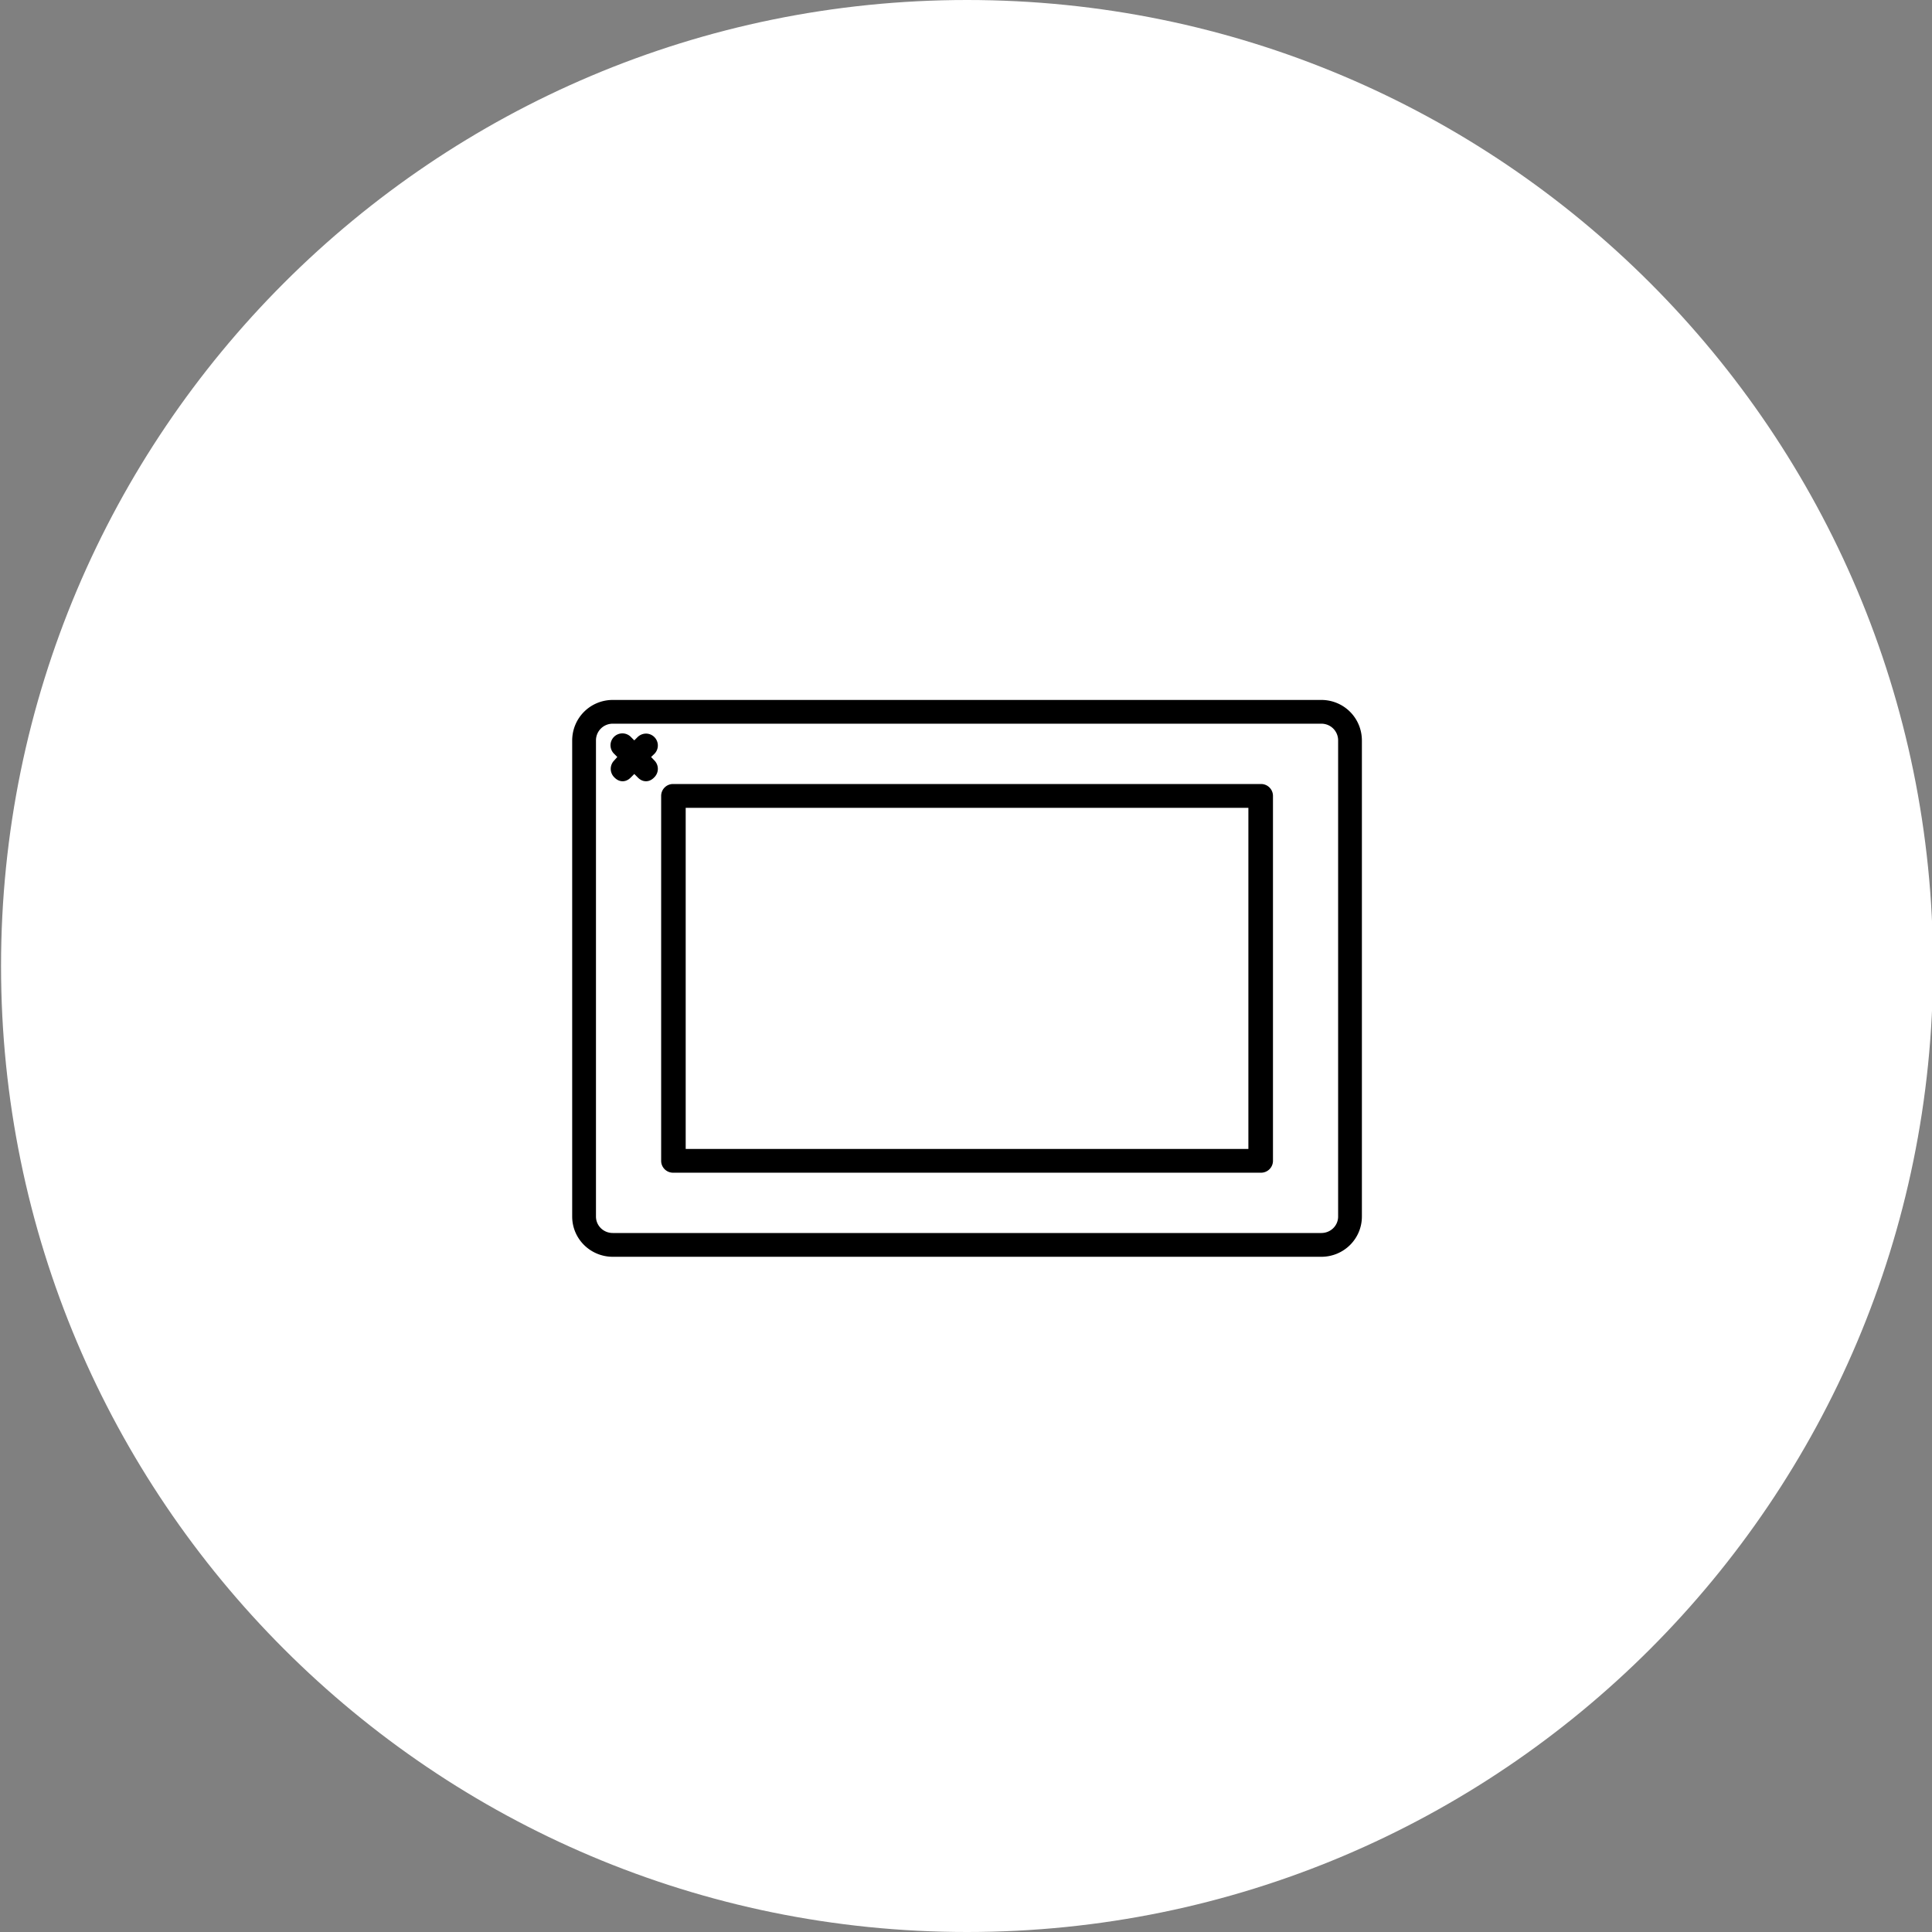
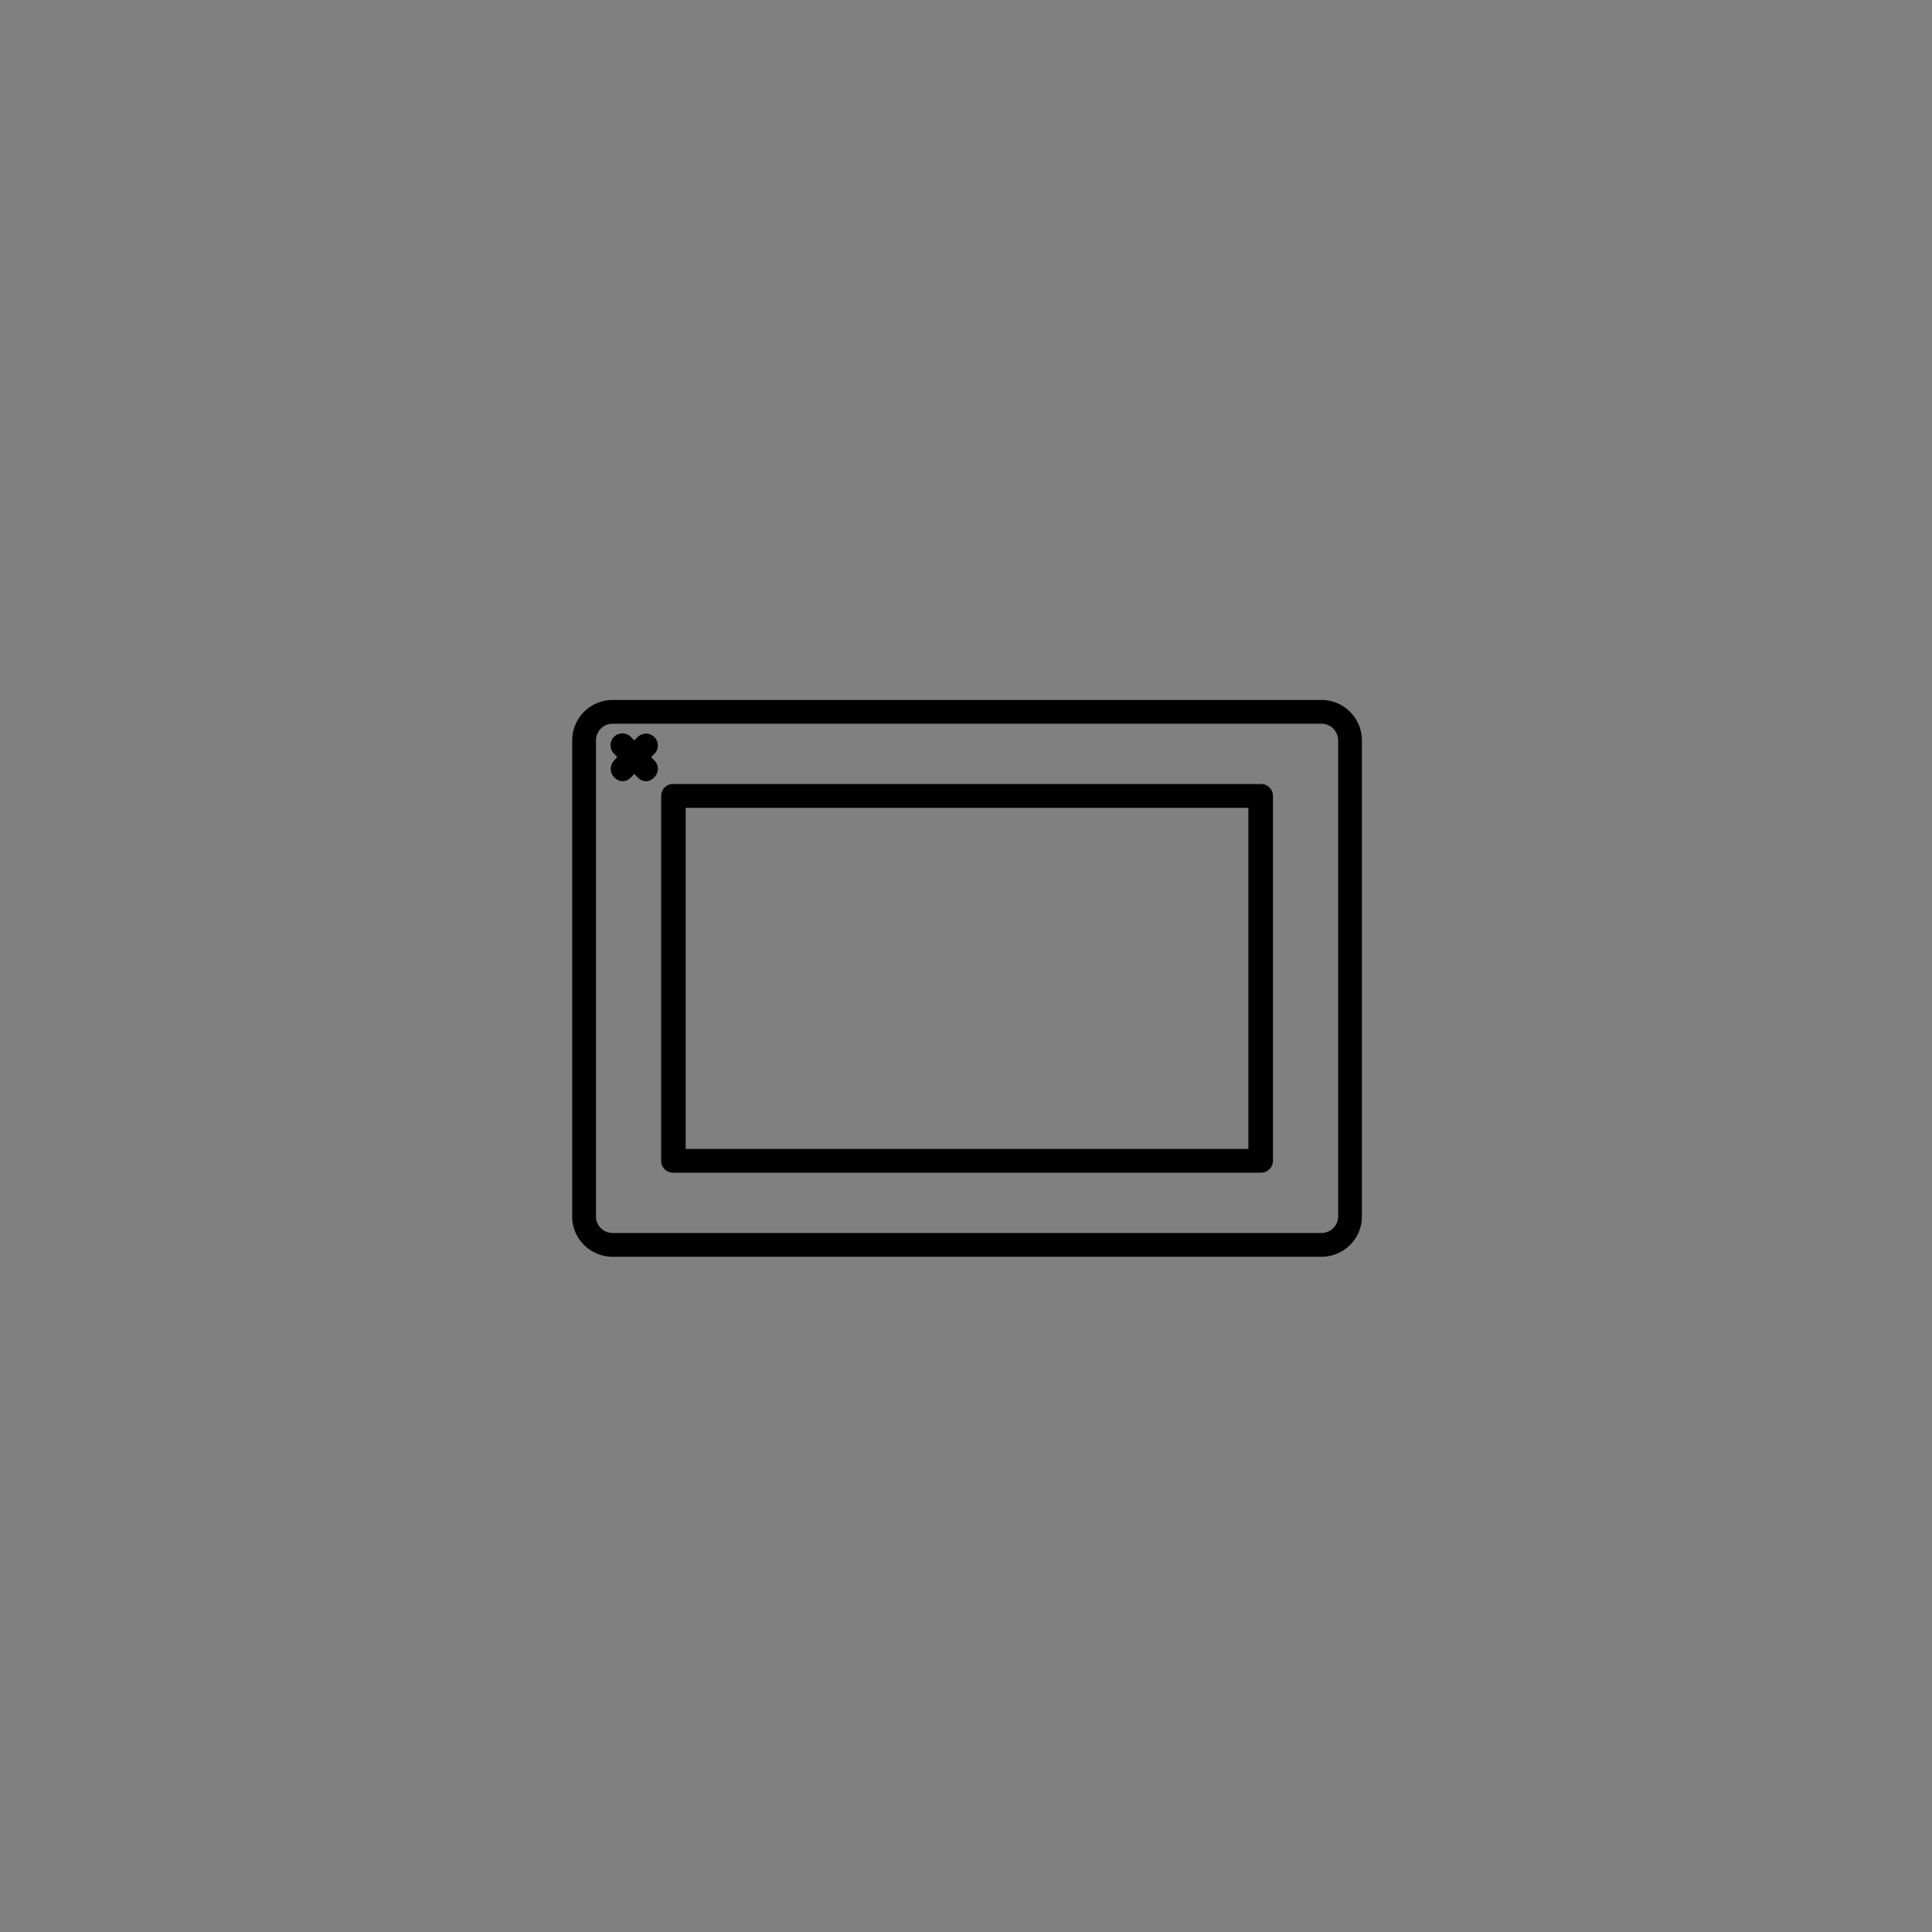
<svg xmlns="http://www.w3.org/2000/svg" width="80" height="80" viewBox="0 0 80 80">
  <rect x="0" y="0" width="80" height="80" fill="#808080" stroke="none" />
  <g>
    <g>
-       <path fill="#fff" d="M.043 40c0-22.091 17.91-40 40-40 22.092 0 40 17.909 40 40s-17.908 40-40 40c-22.09 0-40-17.909-40-40z" />
-     </g>
+       </g>
    <g>
      <g />
      <g>
-         <path d="M54.71 29.333c.743 0 1.333.591 1.333 1.334v19.707c0 .726-.59 1.317-1.333 1.317H25.377c-.742 0-1.334-.591-1.334-1.317V30.667c0-.743.592-1.334 1.334-1.334zm1.049 1.334a1.04 1.04 0 0 0-1.049-1.05H25.377a1.04 1.04 0 0 0-1.049 1.05v19.707c0 .57.463 1.032 1.049 1.032H54.71c.586 0 1.049-.463 1.049-1.032zm-3.541 2.147c.079 0 .143.064.143.143v15.11a.143.143 0 0 1-.143.142H27.869a.142.142 0 0 1-.142-.142v-15.11c0-.079.063-.143.142-.143zM28.043 47.925h24V33.1h-24zm-1.577-16.592l.383.403a.142.142 0 0 1 0 .2c-.028.029-.064.064-.1.064-.039 0-.073-.035-.101-.063l-.383-.383-.383.383c-.028.028-.064.063-.1.063-.037 0-.074-.035-.101-.063a.142.142 0 0 1 0-.201l.362-.403-.362-.364a.142.142 0 1 1 .2-.2l.384.383.383-.383c.062-.056.146-.056.201 0a.142.142 0 0 1 0 .2z" />
        <path fill="none" stroke="#000" stroke-miterlimit="20" stroke-width=".7" d="M54.71 29.333c.743 0 1.333.591 1.333 1.334v19.707c0 .726-.59 1.317-1.333 1.317H25.377c-.742 0-1.334-.591-1.334-1.317V30.667c0-.743.592-1.334 1.334-1.334zm1.049 1.334a1.04 1.04 0 0 0-1.049-1.05H25.377a1.04 1.04 0 0 0-1.049 1.05v19.707c0 .57.463 1.032 1.049 1.032H54.71c.586 0 1.049-.463 1.049-1.032zm-3.541 2.147c.079 0 .143.064.143.143v15.11a.143.143 0 0 1-.143.142H27.869a.142.142 0 0 1-.142-.142v-15.11c0-.079.063-.143.142-.143zM28.043 47.925h24V33.1h-24zm-1.577-16.592l.383.403a.142.142 0 0 1 0 .2c-.028.029-.064.064-.1.064-.039 0-.073-.035-.101-.063l-.383-.383-.383.383c-.028.028-.064.063-.1.063-.037 0-.074-.035-.101-.063a.142.142 0 0 1 0-.201l.362-.403-.362-.364a.142.142 0 1 1 .2-.2l.384.383.383-.383c.062-.056.146-.056.201 0a.142.142 0 0 1 0 .2z" />
      </g>
    </g>
  </g>
</svg>